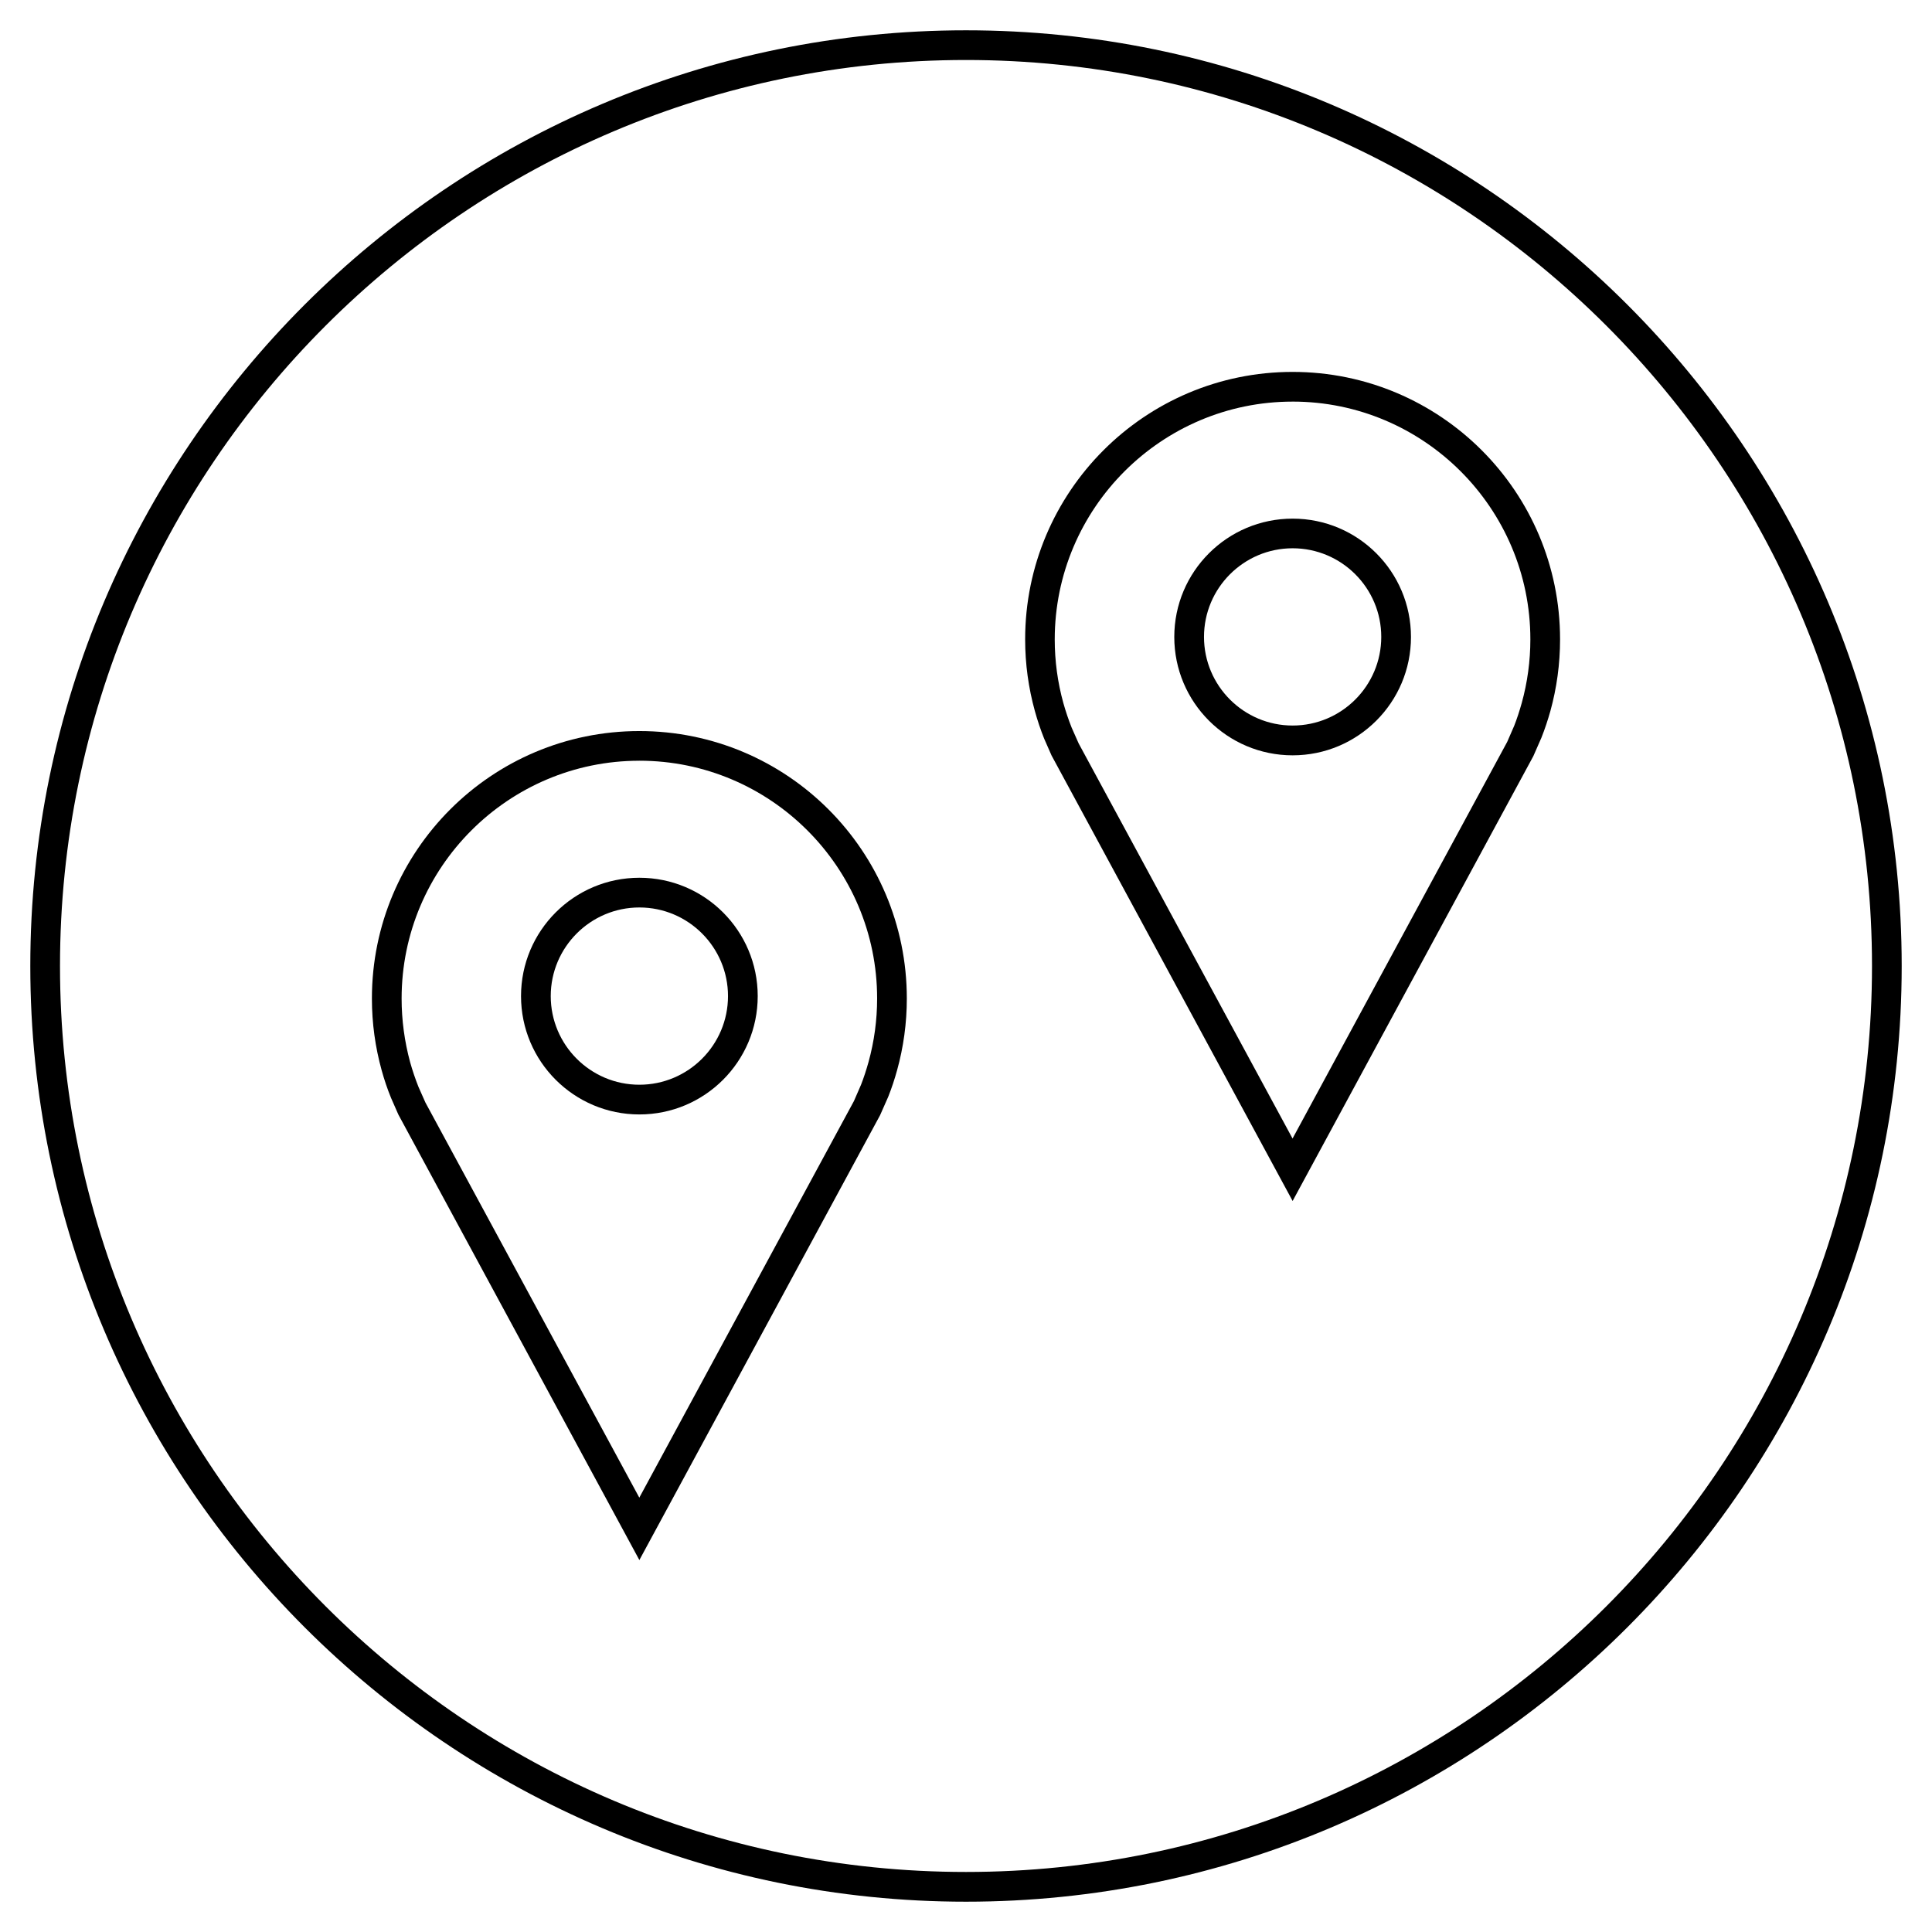
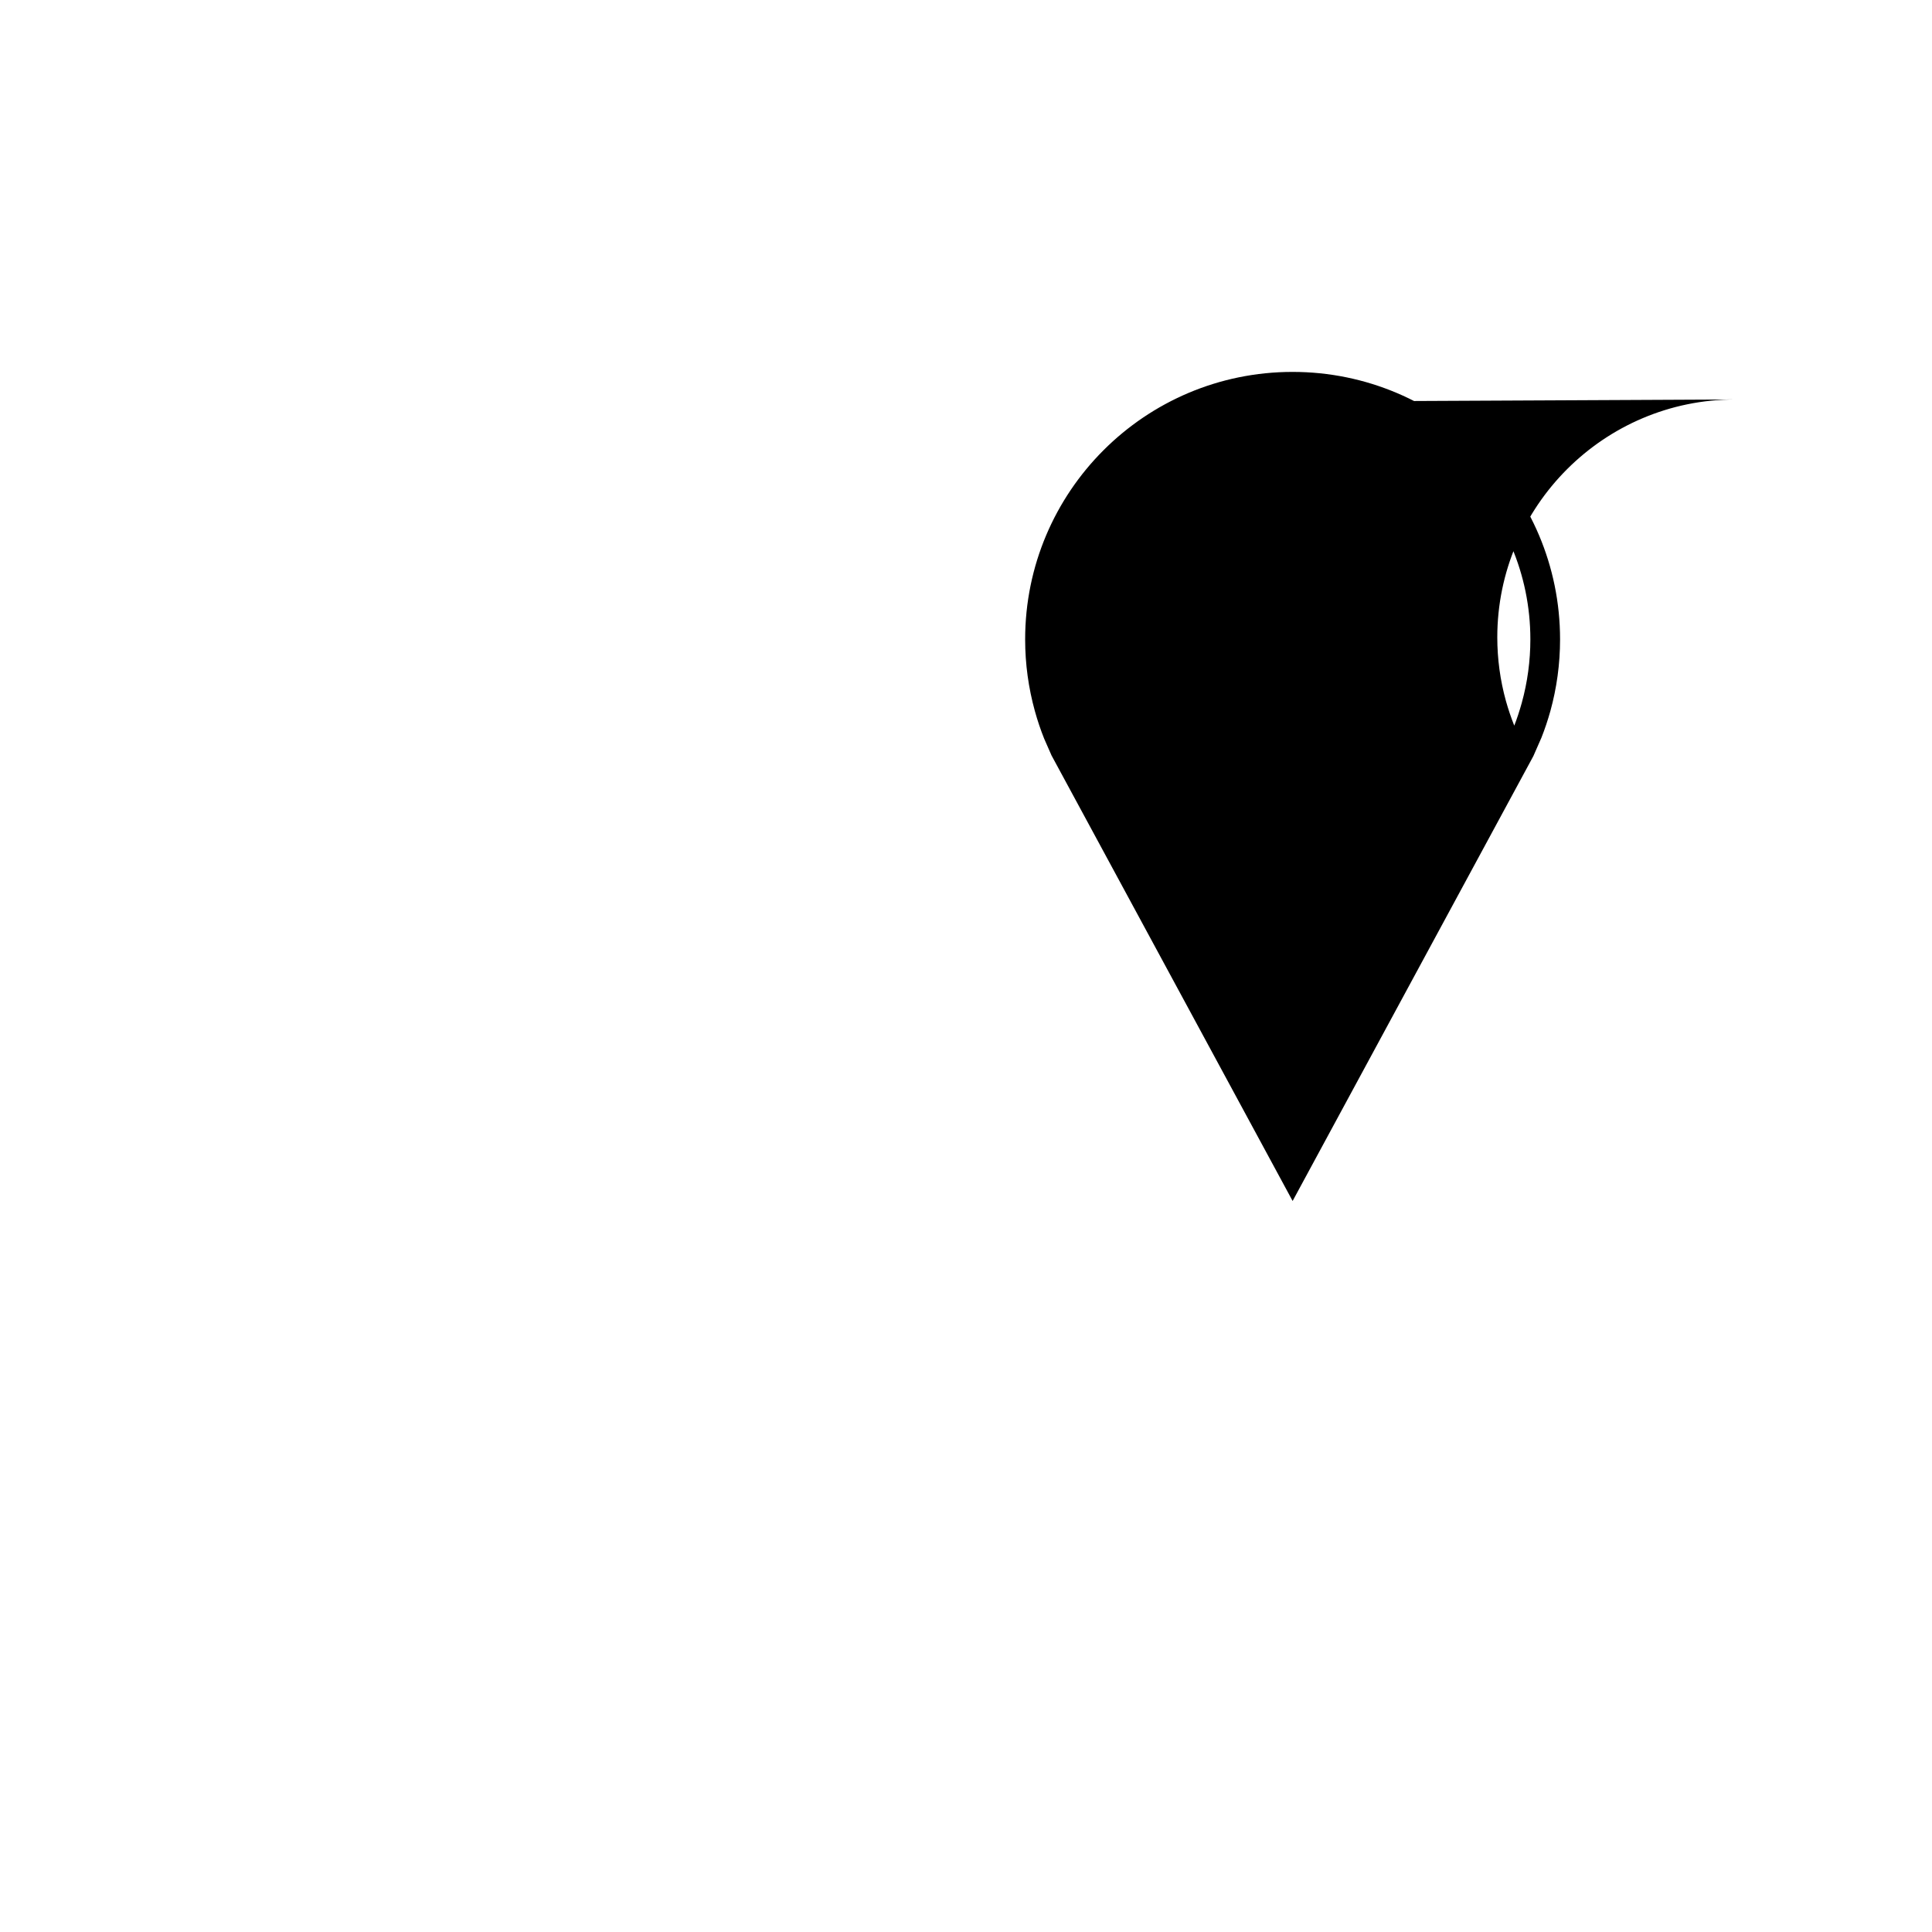
<svg xmlns="http://www.w3.org/2000/svg" fill="#000000" width="800px" height="800px" version="1.1" viewBox="144 144 512 512">
  <g>
-     <path d="m420.73 339.79 1.938 4.41 63.891 118.07 63.793-117.89 2.141-4.879c0.914-2.297 1.699-4.676 2.379-7.086 1.668-6.051 2.562-12.41 2.562-18.977 0-39.141-31.738-70.879-70.879-70.879s-70.879 31.738-70.879 70.879c0 6.566 0.898 12.91 2.566 18.957 0.691 2.519 1.527 4.988 2.488 7.398zm65.824-89.363c34.746 0 63.008 28.262 63.008 63.008 0 5.715-0.77 11.383-2.281 16.848-0.598 2.141-1.289 4.25-1.984 6.016l-1.875 4.312-56.883 105.11-56.68-104.7-1.844-4.156c-0.852-2.141-1.59-4.328-2.219-6.566-1.512-5.465-2.281-11.133-2.281-16.848 0.016-34.758 28.293-63.02 63.039-63.02z" />
-     <path d="m486.56 344.17c17.32 0 31.363-14.043 31.363-31.363 0-17.32-14.043-31.363-31.363-31.363-17.32 0-31.363 14.043-31.363 31.363 0 17.316 14.047 31.363 31.363 31.363zm0-54.871c12.957 0 23.488 10.531 23.488 23.488 0 12.957-10.531 23.488-23.488 23.488-12.957 0-23.488-10.531-23.488-23.488 0-12.953 10.531-23.488 23.488-23.488z" />
-     <path d="m247.63 434.96 1.938 4.41 63.871 118.06 63.793-117.89 2.156-4.879c0.914-2.297 1.699-4.676 2.363-7.086 1.668-6.031 2.566-12.391 2.566-18.957 0-39.156-31.738-70.879-70.879-70.879s-70.879 31.727-70.879 70.879c0 6.566 0.898 12.91 2.566 18.957 0.691 2.519 1.527 4.992 2.504 7.383zm65.809-89.363c34.746 0 63.008 28.262 63.008 63.008 0 5.715-0.77 11.383-2.281 16.848-0.598 2.141-1.289 4.25-1.984 6.016l-1.875 4.312-56.883 105.11-56.68-104.7-1.844-4.156c-0.852-2.141-1.59-4.328-2.219-6.566-1.477-5.461-2.25-11.129-2.25-16.844 0-34.746 28.262-63.023 63.008-63.023z" />
-     <path d="m313.44 439.34c17.32 0 31.363-14.043 31.363-31.363 0-17.32-14.043-31.363-31.363-31.363-17.316 0-31.363 14.047-31.363 31.363 0 17.32 14.047 31.363 31.363 31.363zm0-54.852c12.957 0 23.488 10.531 23.488 23.488s-10.531 23.488-23.488 23.488c-12.957 0.004-23.488-10.531-23.488-23.488s10.547-23.488 23.488-23.488z" />
-     <path d="m400 647.97c136.74 0 247.97-111.23 247.97-247.97s-111.23-247.97-247.97-247.97c-136.74 0-247.97 111.23-247.97 247.97 0 136.73 111.23 247.97 247.97 247.97zm0-488.07c132.39 0 240.1 107.7 240.1 240.1-0.004 132.39-107.71 240.09-240.1 240.09-132.39 0-240.1-107.7-240.1-240.09 0-132.39 107.7-240.1 240.1-240.1z" />
+     <path d="m420.73 339.79 1.938 4.41 63.891 118.07 63.793-117.89 2.141-4.879c0.914-2.297 1.699-4.676 2.379-7.086 1.668-6.051 2.562-12.41 2.562-18.977 0-39.141-31.738-70.879-70.879-70.879s-70.879 31.738-70.879 70.879c0 6.566 0.898 12.91 2.566 18.957 0.691 2.519 1.527 4.988 2.488 7.398zm65.824-89.363c34.746 0 63.008 28.262 63.008 63.008 0 5.715-0.77 11.383-2.281 16.848-0.598 2.141-1.289 4.25-1.984 6.016c-0.852-2.141-1.59-4.328-2.219-6.566-1.512-5.465-2.281-11.133-2.281-16.848 0.016-34.758 28.293-63.02 63.039-63.02z" />
  </g>
</svg>